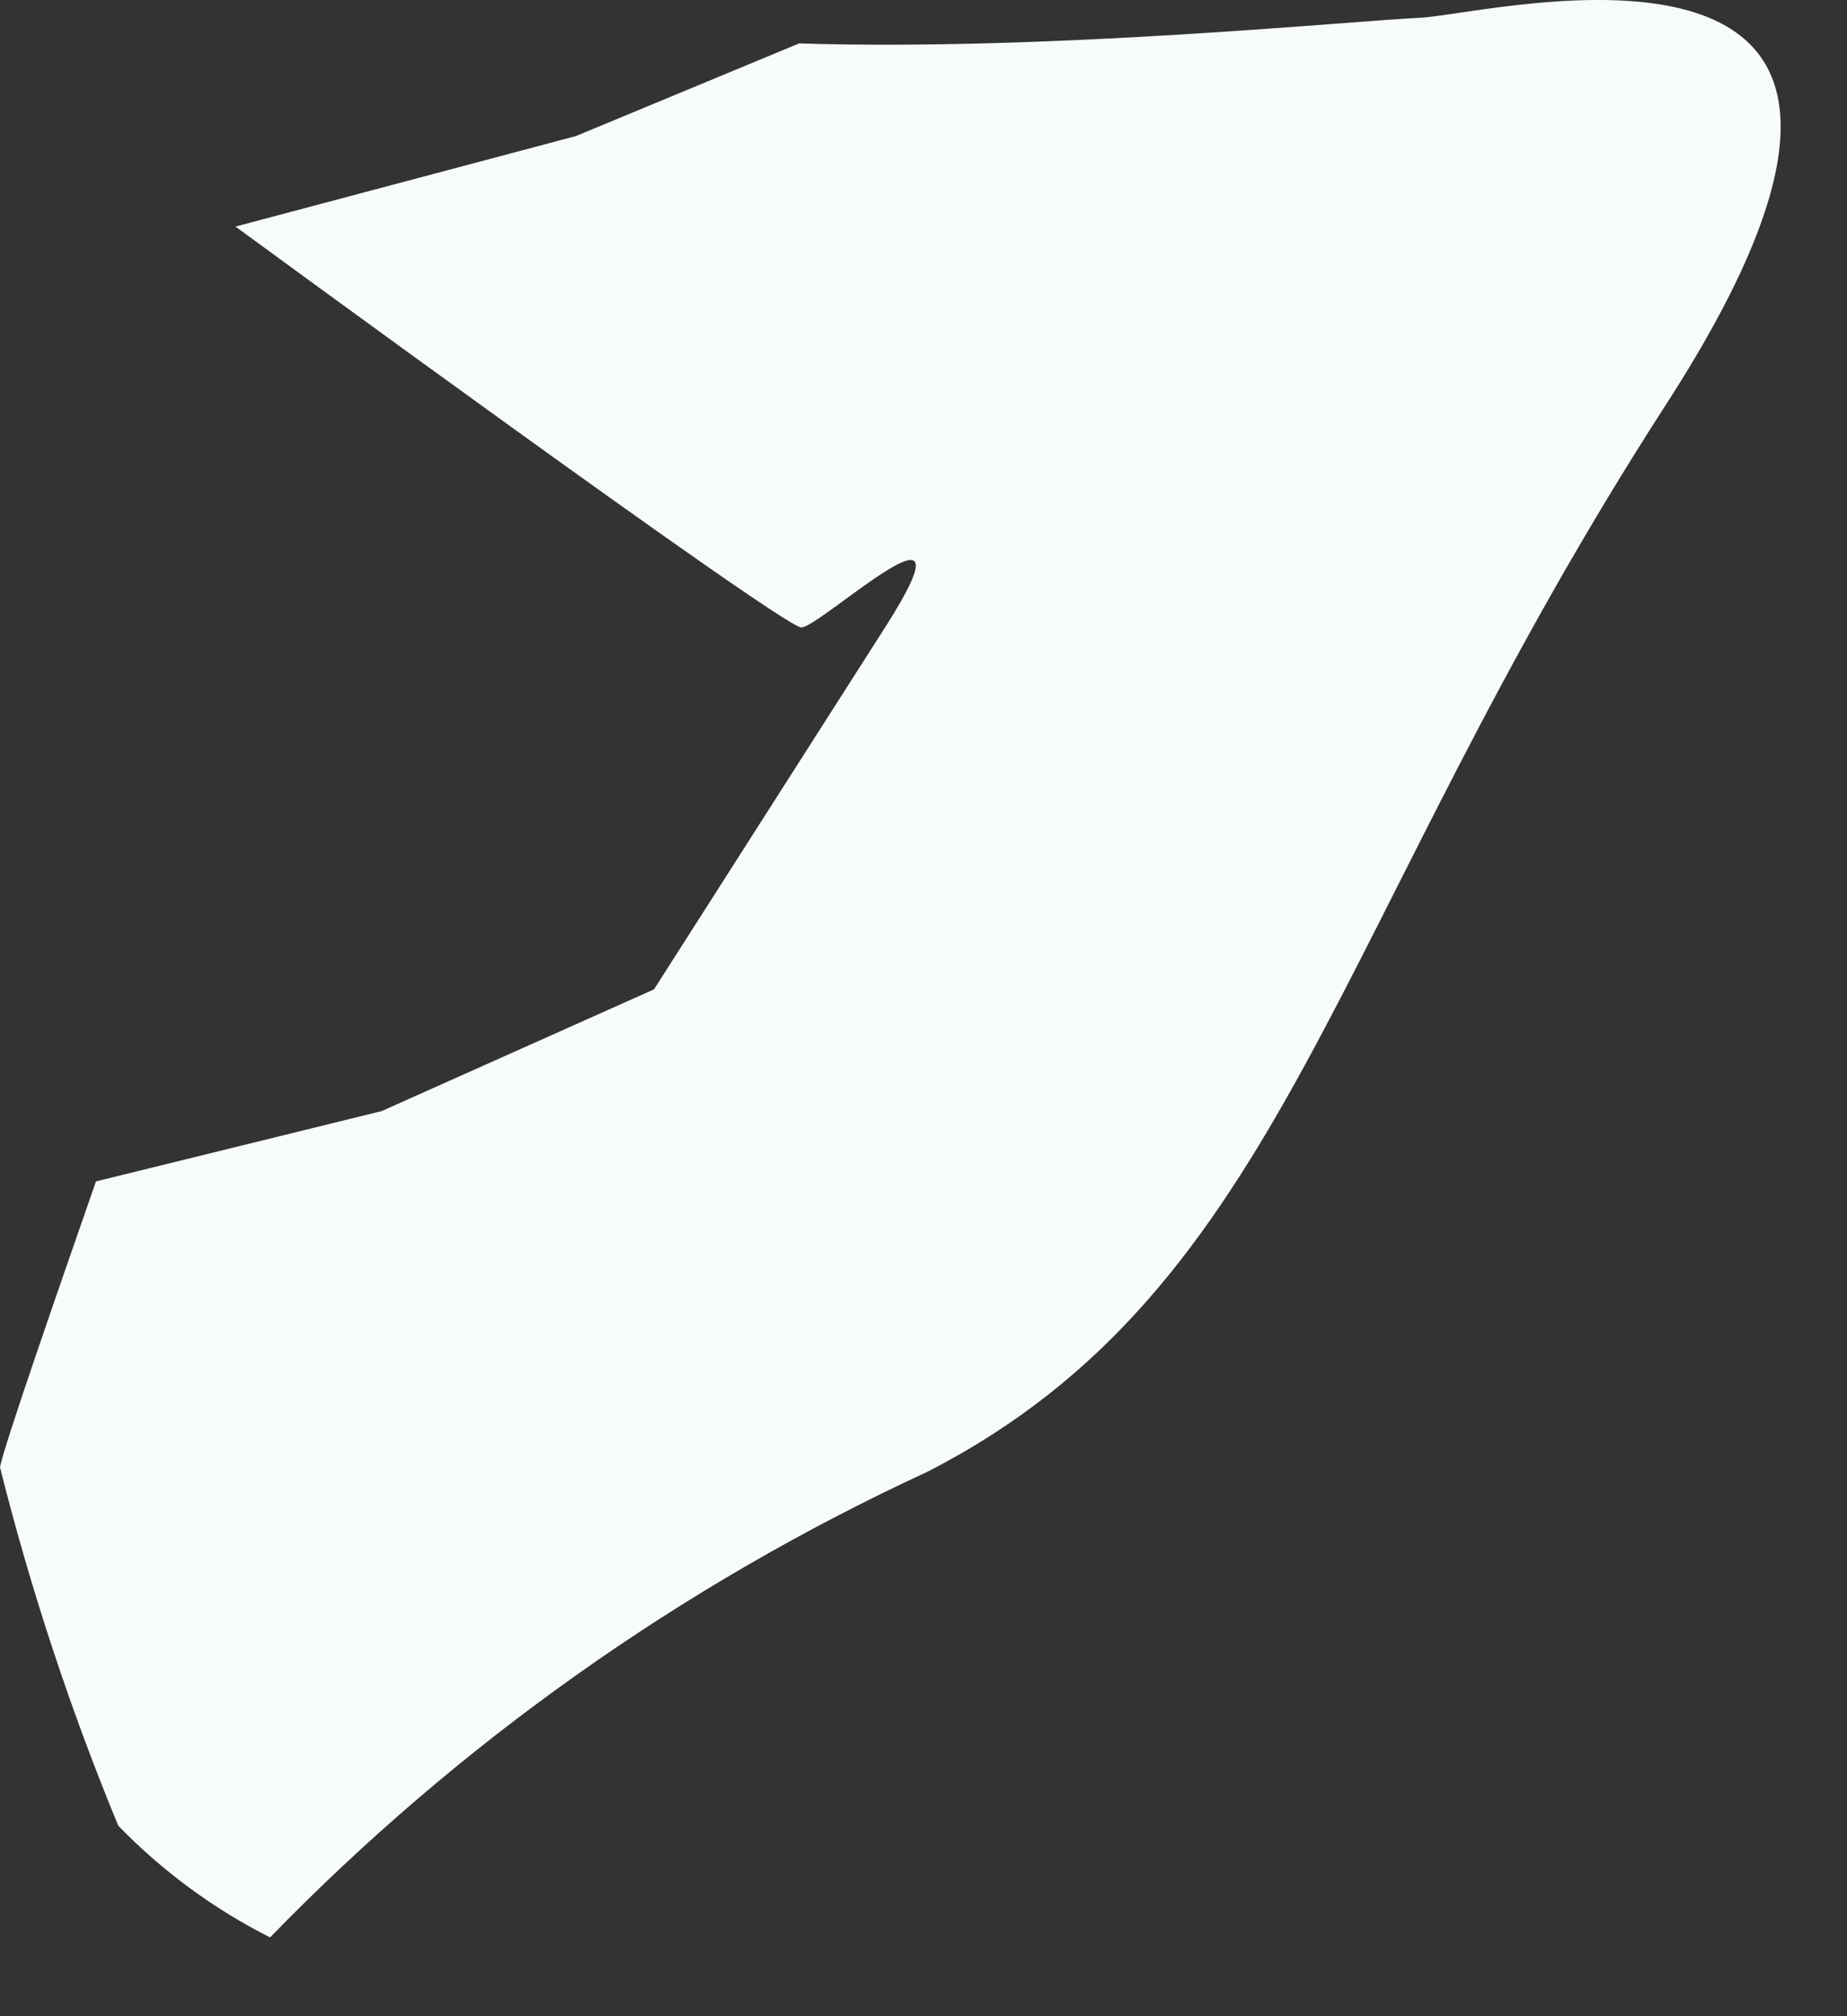
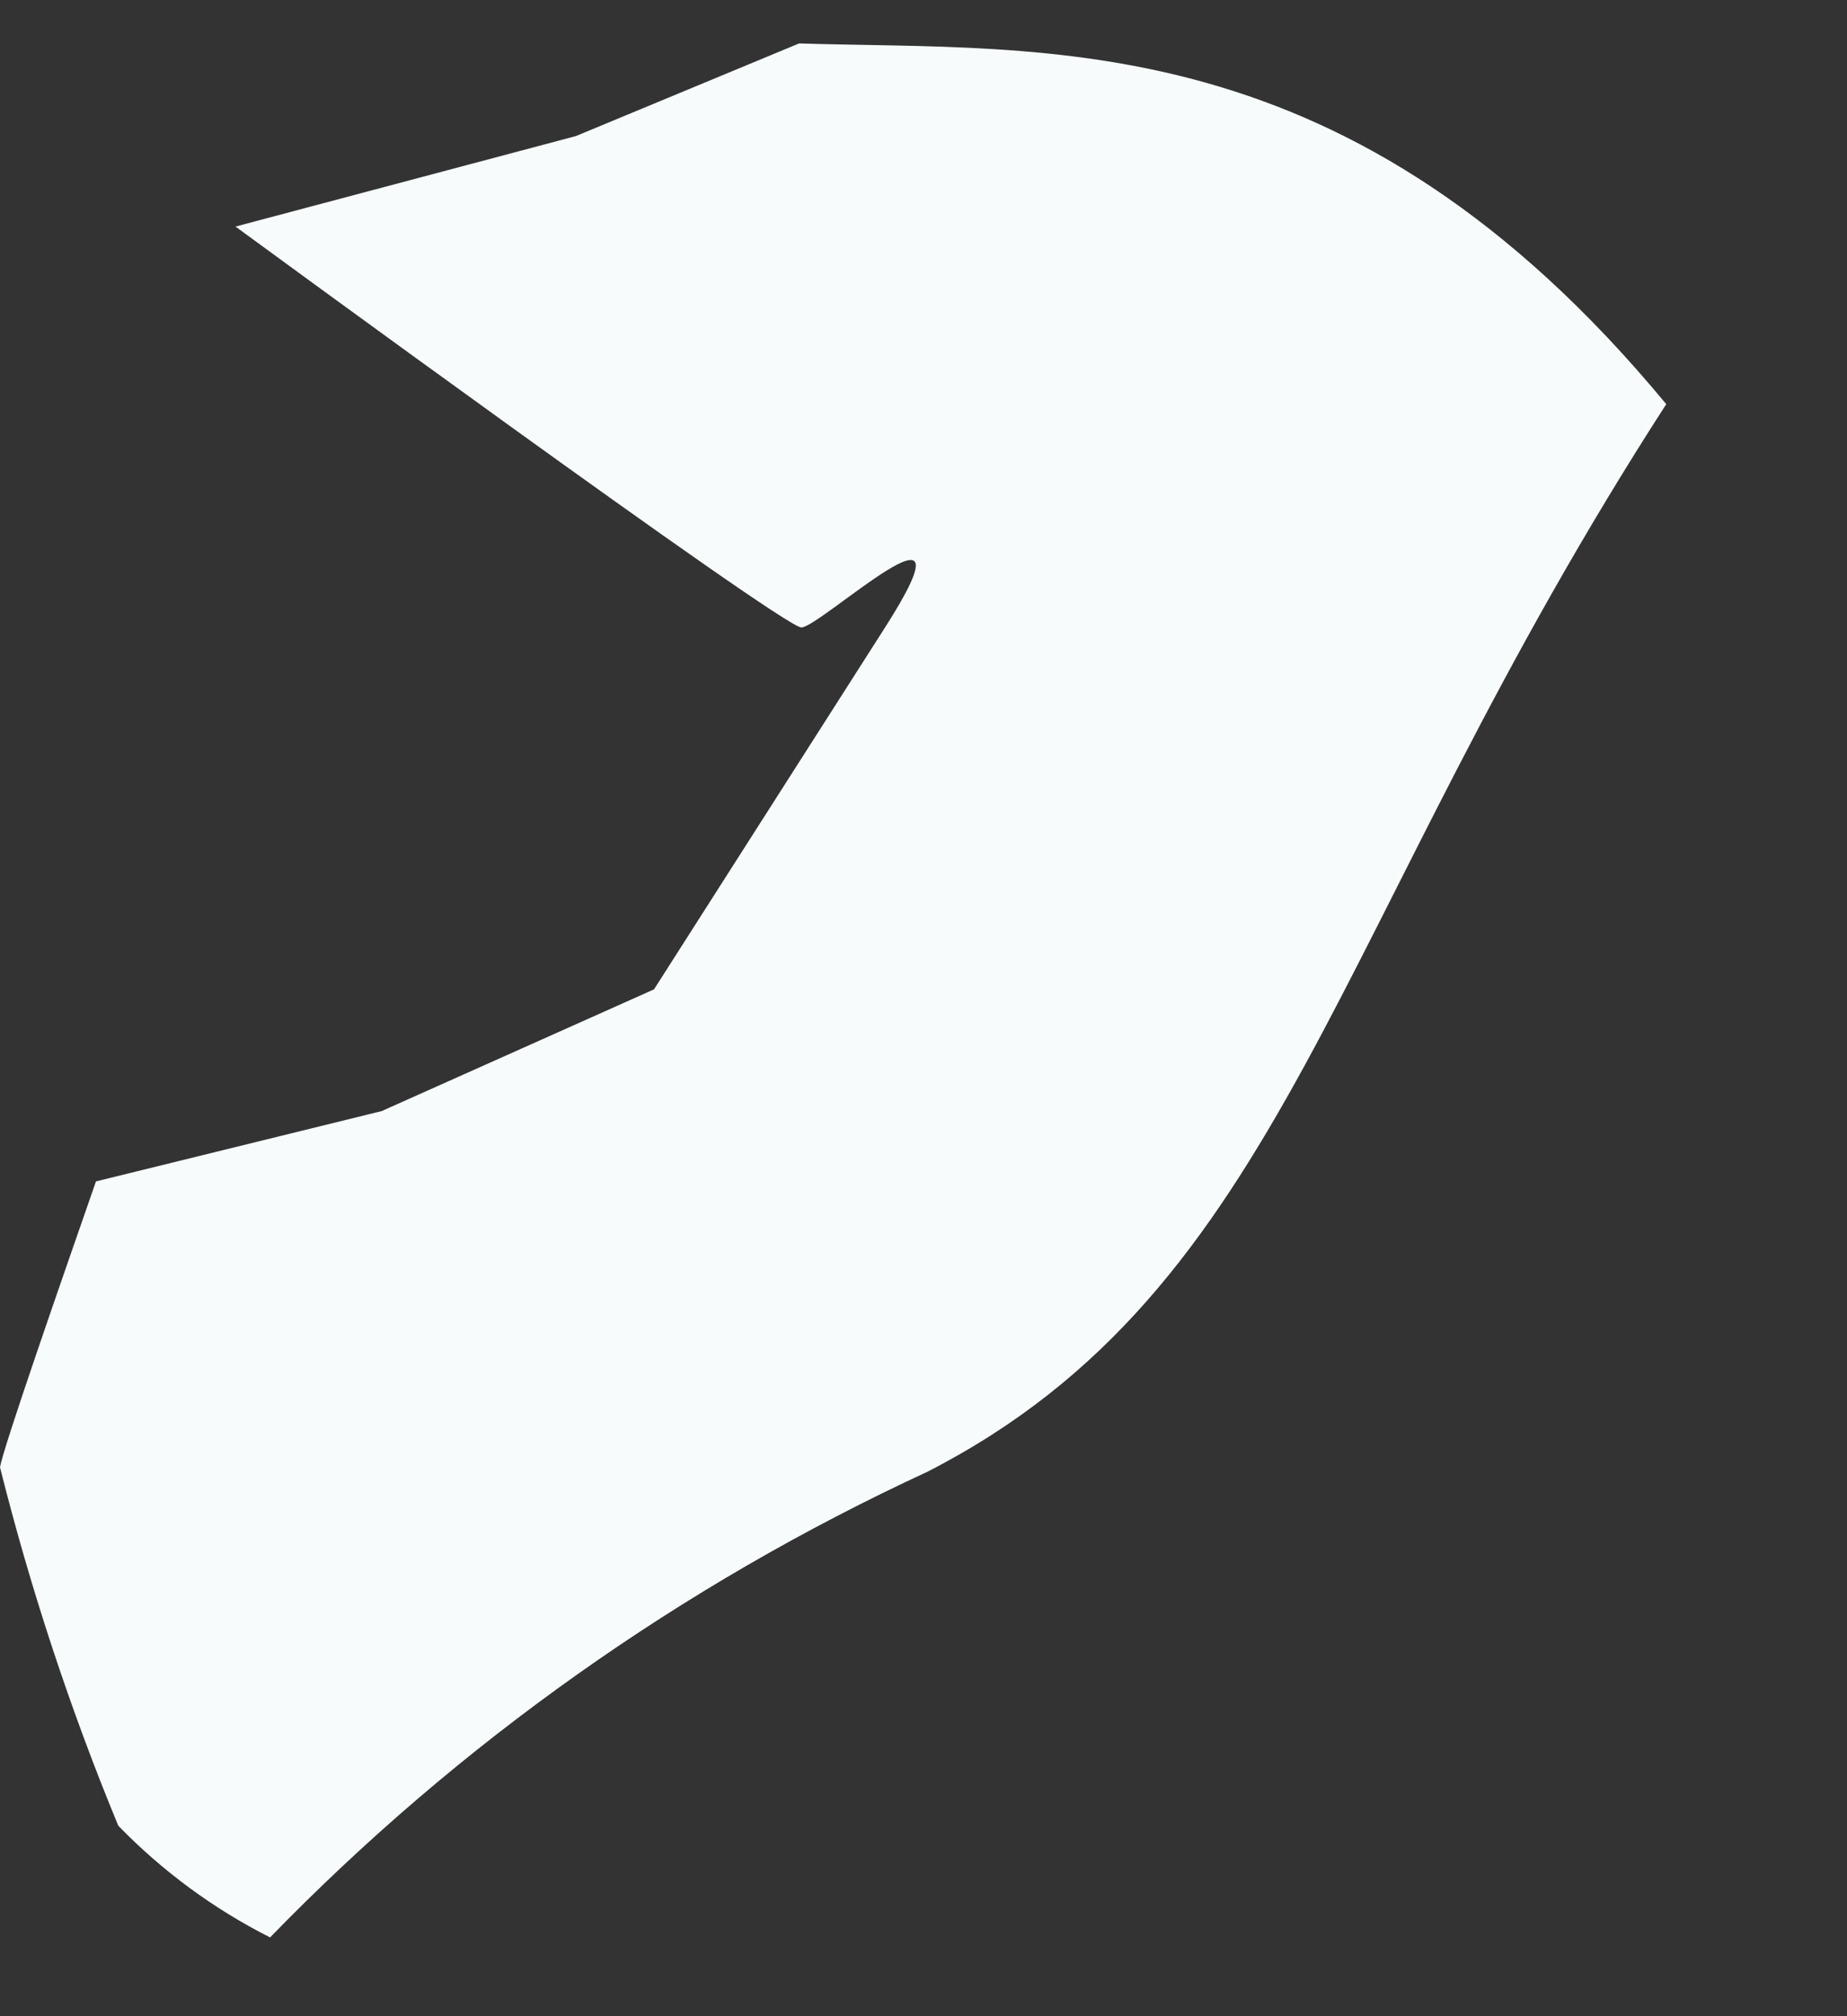
<svg xmlns="http://www.w3.org/2000/svg" fill="none" height="100%" overflow="visible" preserveAspectRatio="none" style="display: block;" viewBox="0 0 22 24" width="100%">
  <rect x="0" y="0" width="22" height="24" fill="#333333" stroke="none" />
-   <path d="M2.805 2.697C2.805 2.697 9.319 7.469 9.545 7.469C9.771 7.469 11.698 5.662 10.542 7.469L7.79 11.777L4.546 13.226L1.143 14.063C0.731 15.246 0.04 17.227 0 17.466C0.365 18.921 0.836 20.347 1.409 21.733C1.934 22.273 2.545 22.723 3.217 23.062C5.465 20.75 8.119 18.872 11.047 17.519C15.327 15.326 15.819 11.045 19.847 4.811C23.875 -1.424 17.773 0.171 16.922 0.211C16.072 0.251 12.482 0.61 9.518 0.517L6.859 1.62L2.805 2.697Z" fill="#F7FBFC" id="Vector" />
+   <path d="M2.805 2.697C2.805 2.697 9.319 7.469 9.545 7.469C9.771 7.469 11.698 5.662 10.542 7.469L7.79 11.777L4.546 13.226L1.143 14.063C0.731 15.246 0.04 17.227 0 17.466C0.365 18.921 0.836 20.347 1.409 21.733C1.934 22.273 2.545 22.723 3.217 23.062C5.465 20.75 8.119 18.872 11.047 17.519C15.327 15.326 15.819 11.045 19.847 4.811C16.072 0.251 12.482 0.61 9.518 0.517L6.859 1.62L2.805 2.697Z" fill="#F7FBFC" id="Vector" />
</svg>